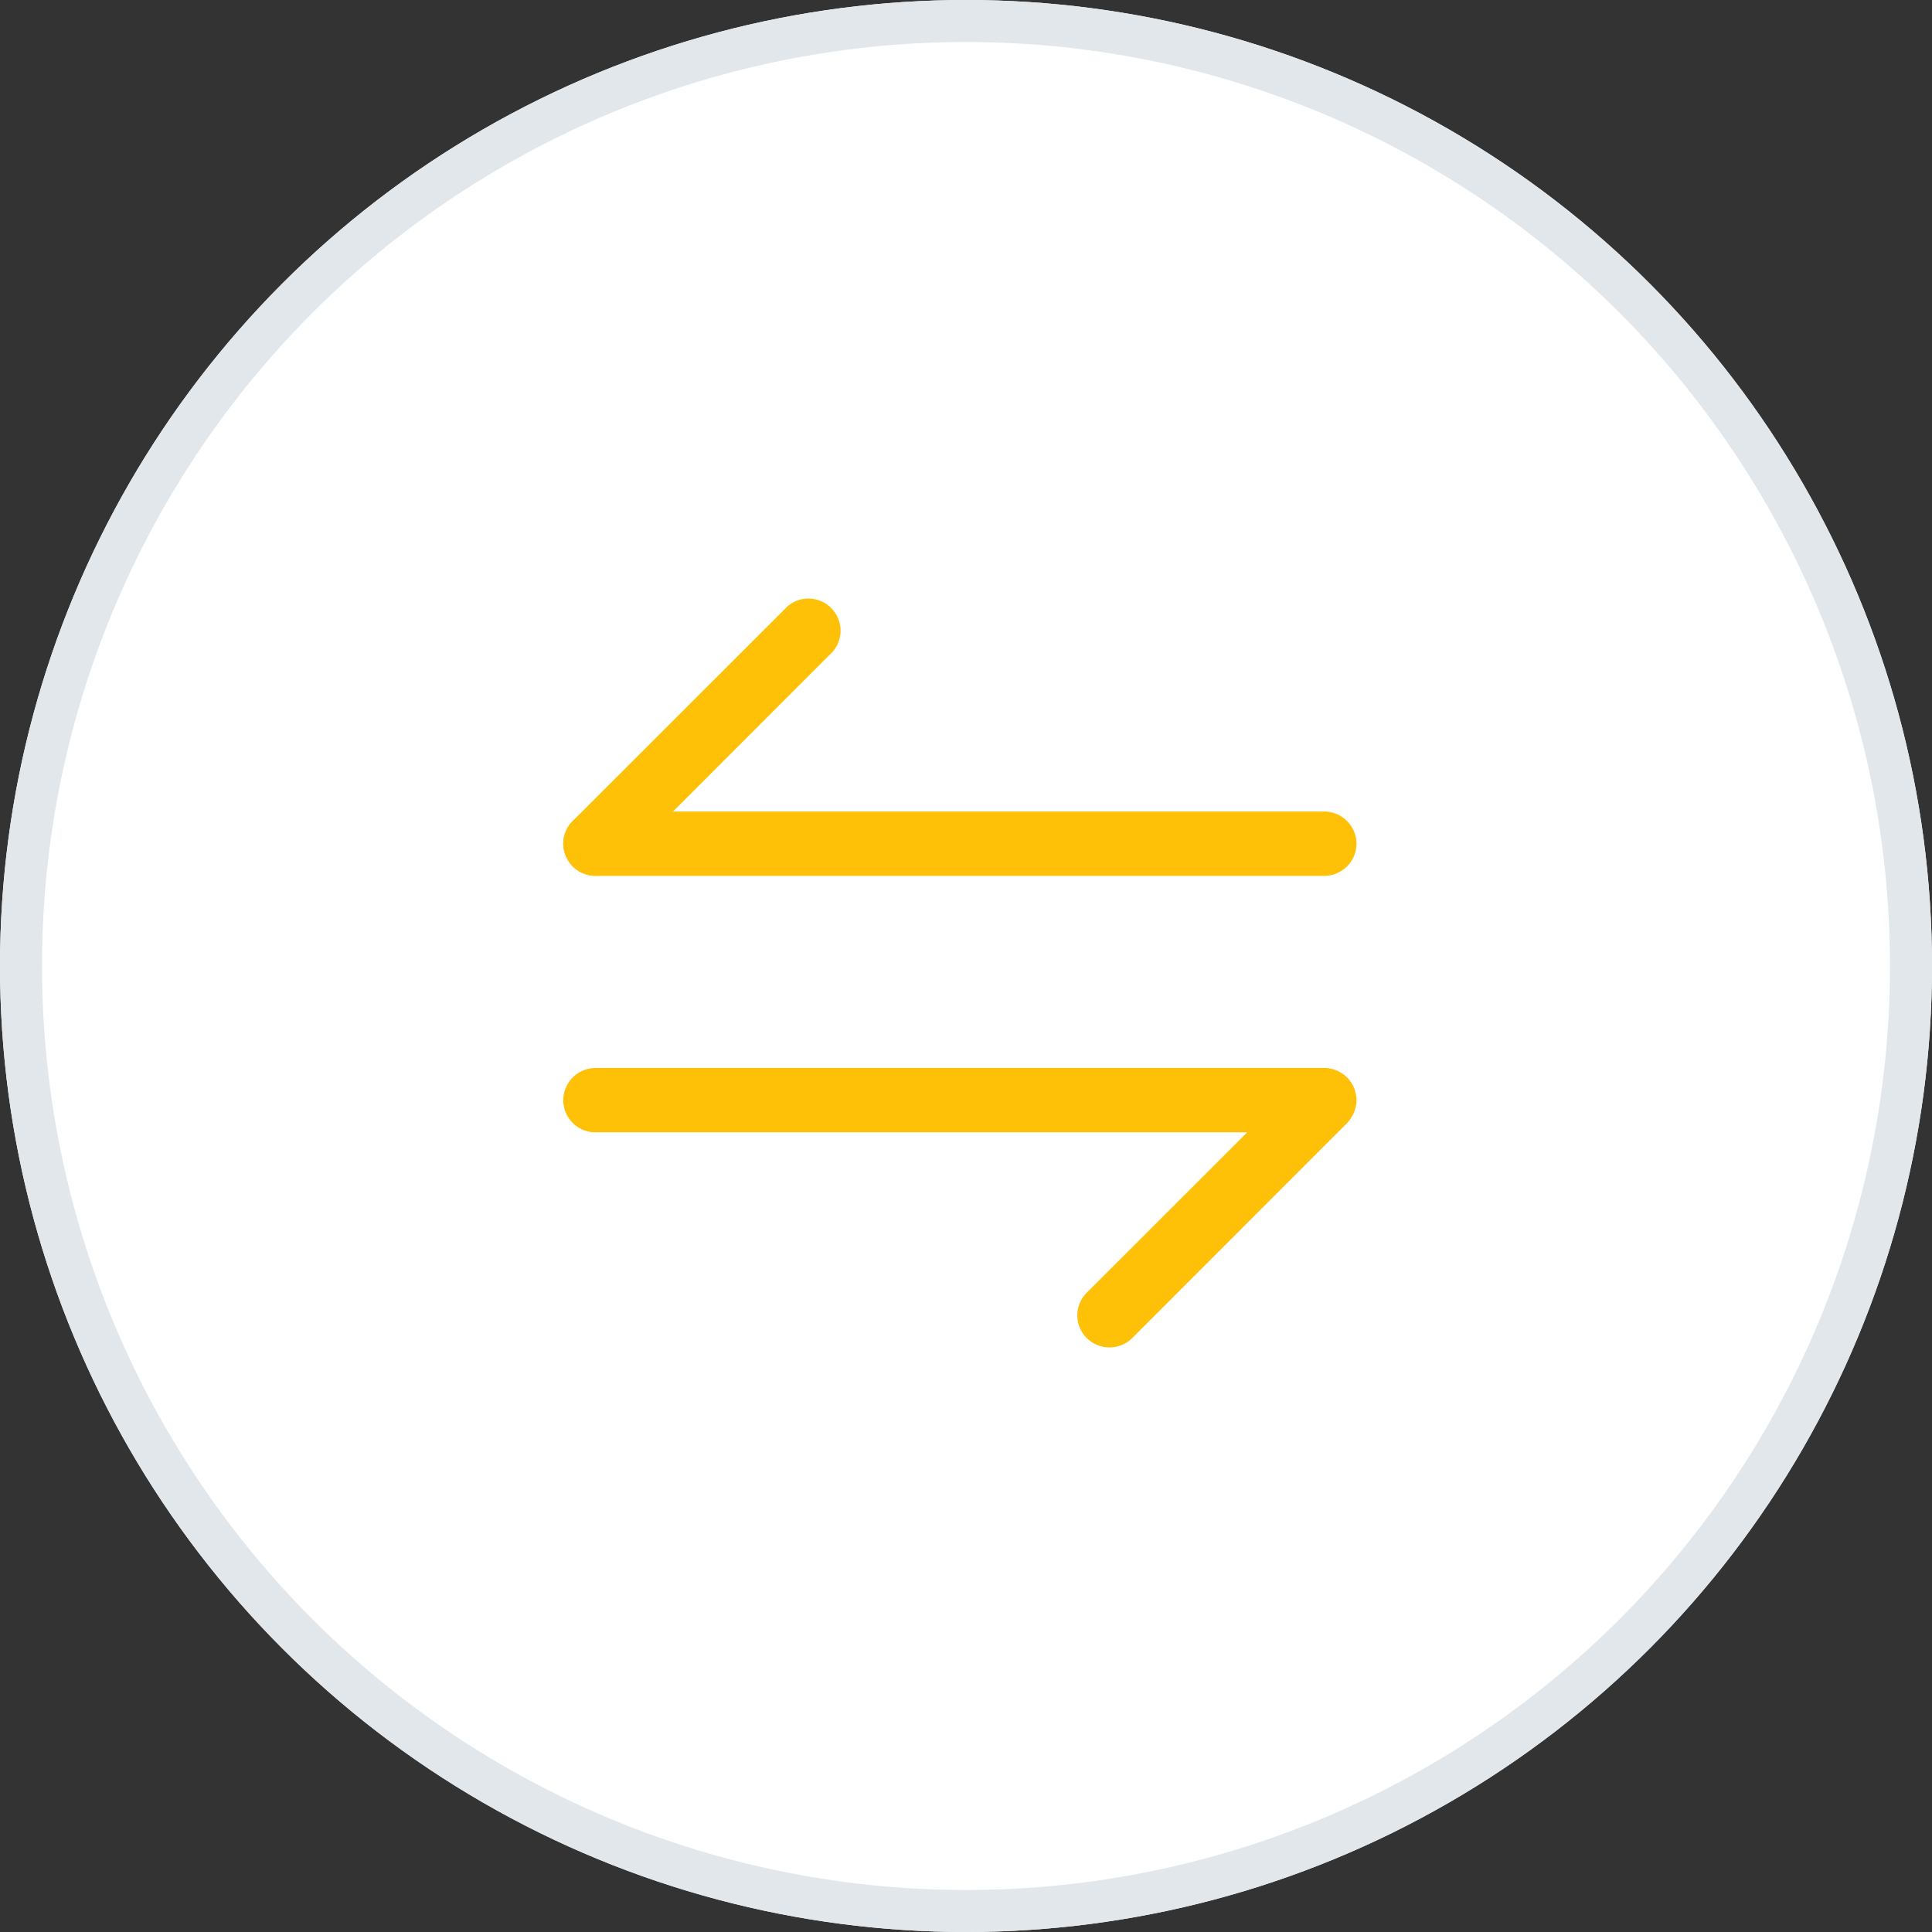
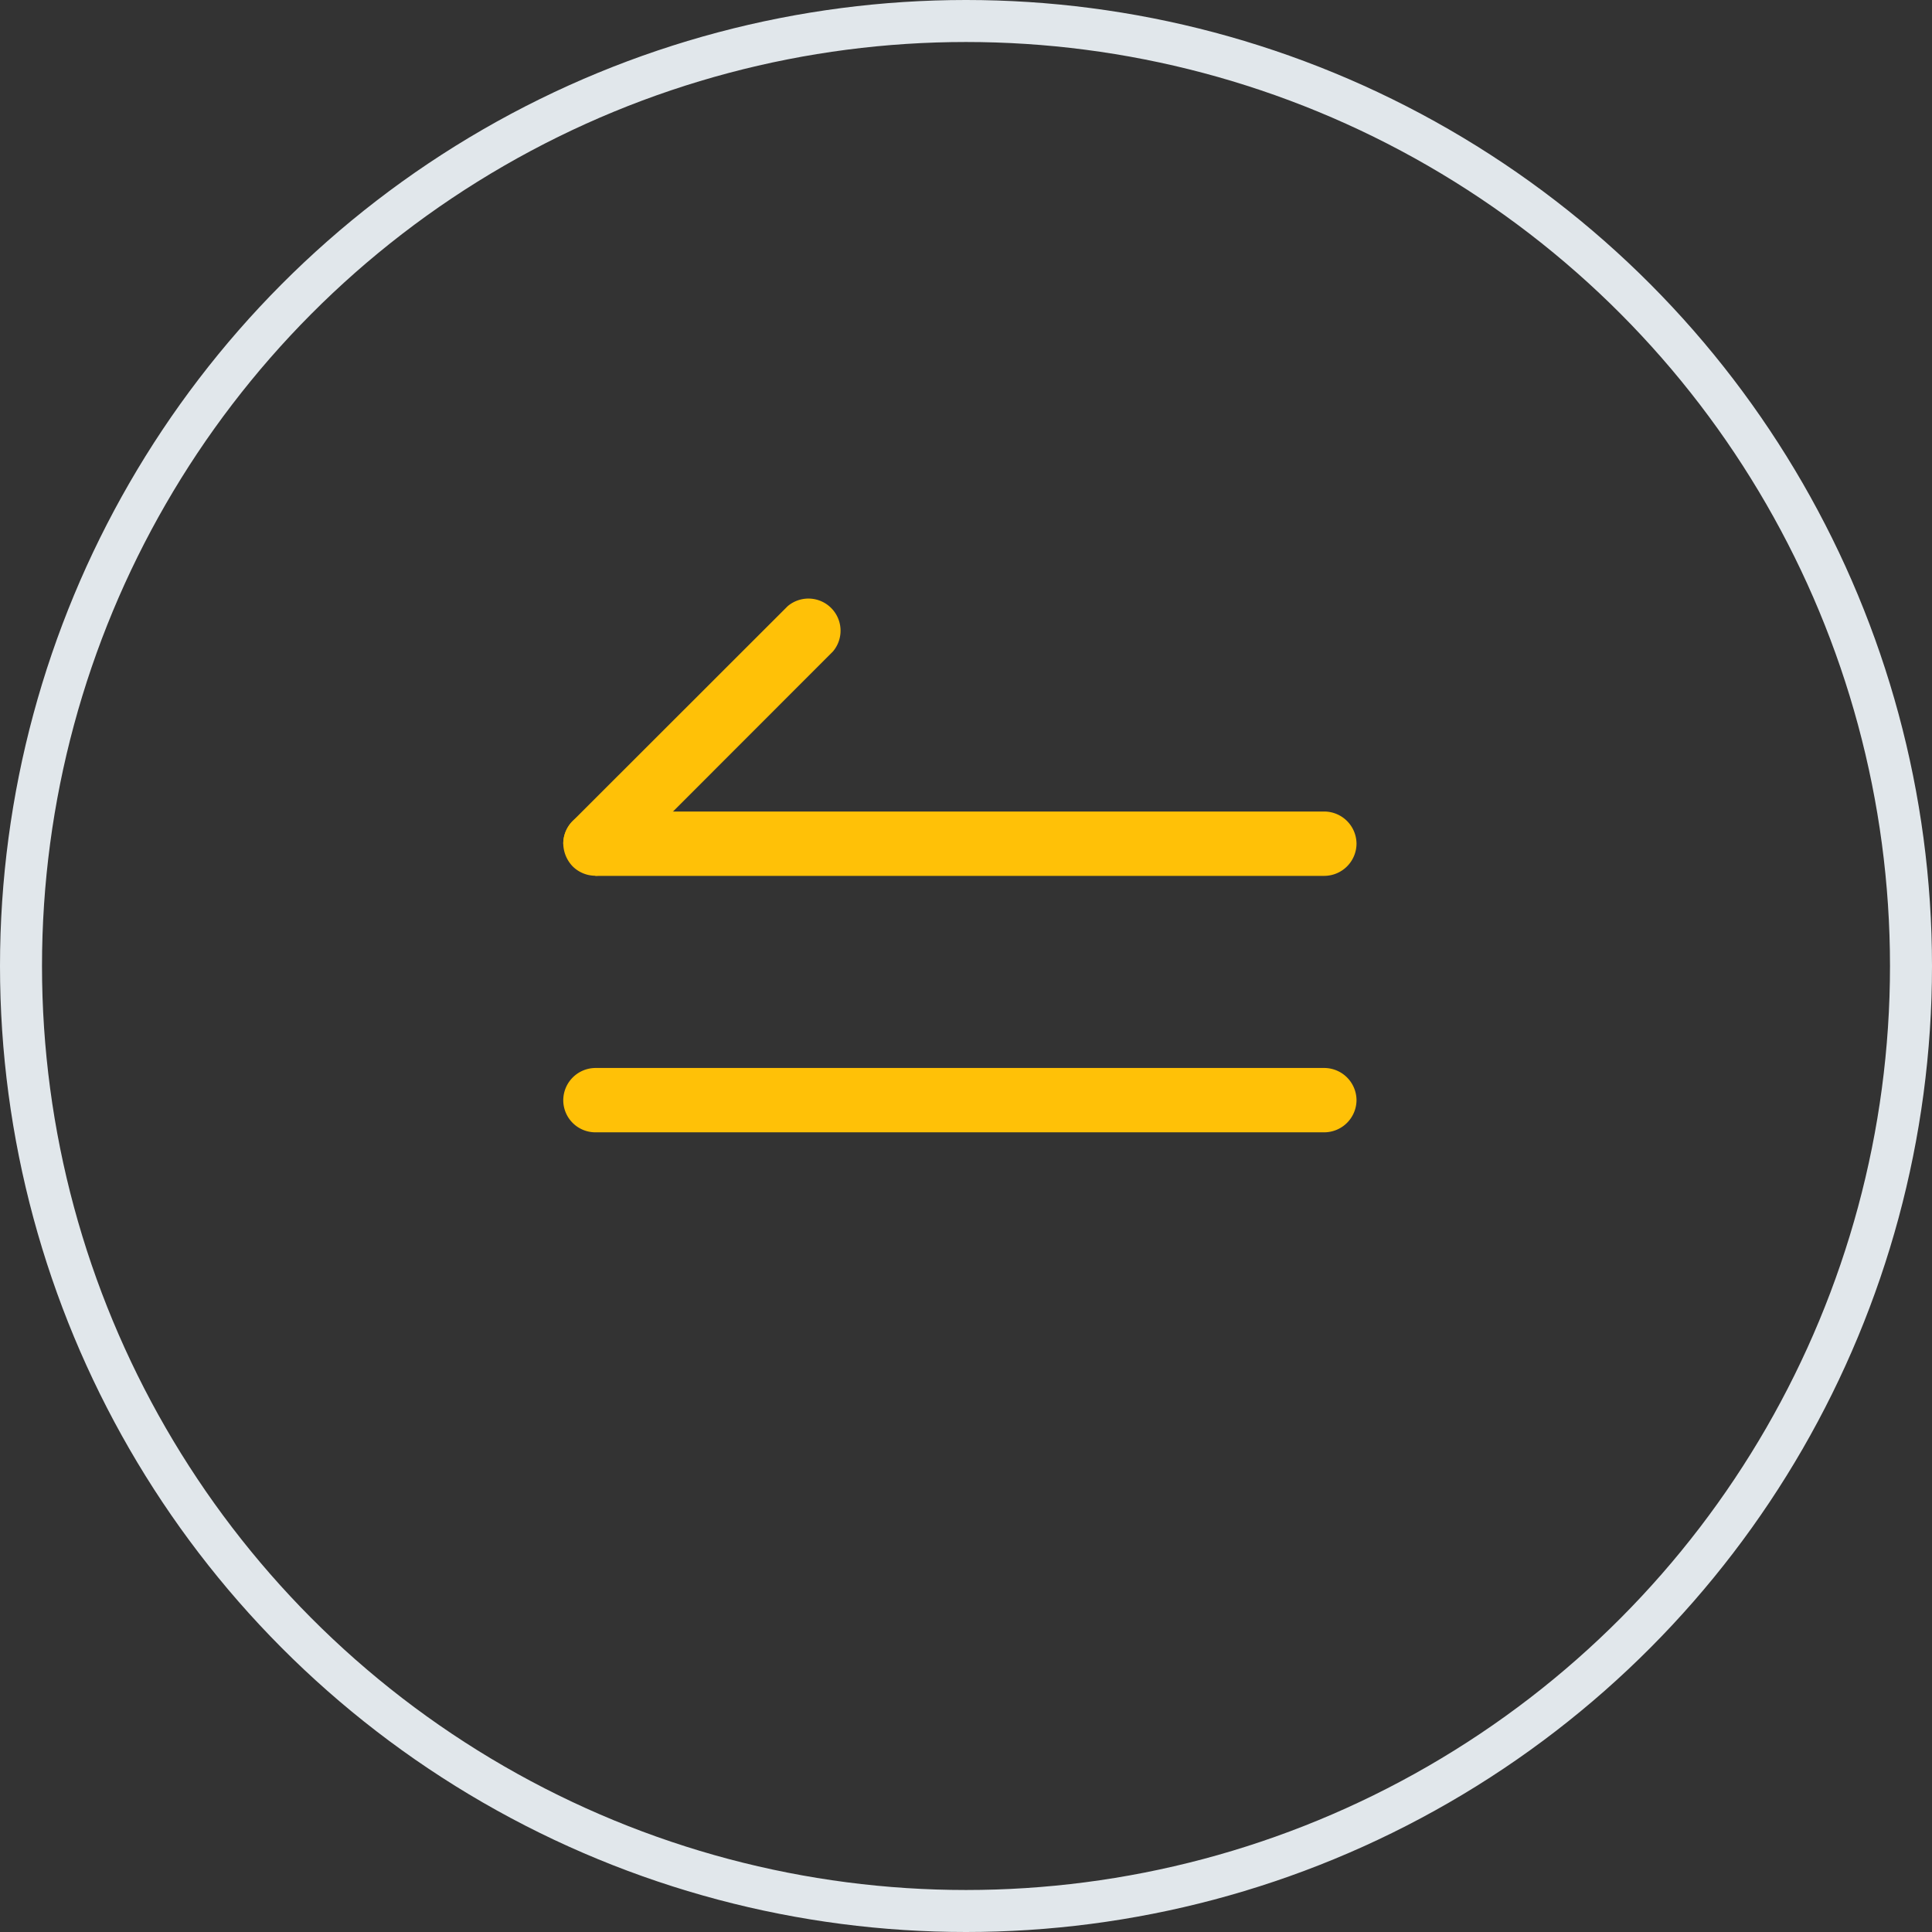
<svg xmlns="http://www.w3.org/2000/svg" width="35" height="35" viewBox="0 0 46 46">
  <rect x="0" y="0" width="46" height="46" fill="#333333" stroke="none" />
  <g transform="translate(-553 -194.711)">
    <g id="" data-name="Ellipse 4022" transform="translate(553 194.711)" fill="#fff" stroke="#e1e7eb" stroke-width="1">
-       <circle cx="23" cy="23" r="23" stroke="none" />
      <circle cx="23" cy="23" r="22.5" fill="none" />
    </g>
    <g transform="translate(585.298 208.921) rotate(90)">
      <path data-name="Path 7" d="M5.878,6.644a.757.757,0,0,1-.541-.225L.222,1.3A.765.765,0,0,1,1.3.222L6.419,5.337a.77.77,0,0,1,0,1.082.8.8,0,0,1-.541.225Z" transform="translate(0 12.243)" fill="#ffc107" />
-       <path data-name="Path 8" d="M.766,18.887A.771.771,0,0,1,0,18.121V.766A.771.771,0,0,1,.766,0a.771.771,0,0,1,.766.766V18.121A.771.771,0,0,1,.766,18.887Z" transform="translate(5.112 0)" fill="#ffc107" />
-       <path data-name="Path 9" d="M5.878,6.644a.757.757,0,0,1-.541-.225L.222,1.3A.765.765,0,0,1,1.3.222L6.419,5.337a.77.77,0,0,1,0,1.082.757.757,0,0,1-.541.225Z" transform="translate(11.23 0.003)" fill="#ffc107" />
+       <path data-name="Path 8" d="M.766,18.887A.771.771,0,0,1,0,18.121V.766A.771.771,0,0,1,.766,0a.771.771,0,0,1,.766.766V18.121Z" transform="translate(5.112 0)" fill="#ffc107" />
      <path data-name="Path 10" d="M.766,18.887A.771.771,0,0,1,0,18.121V.766A.771.771,0,0,1,.766,0a.771.771,0,0,1,.766.766V18.121A.765.765,0,0,1,.766,18.887Z" transform="translate(11.218 0)" fill="#ffc107" />
    </g>
  </g>
</svg>